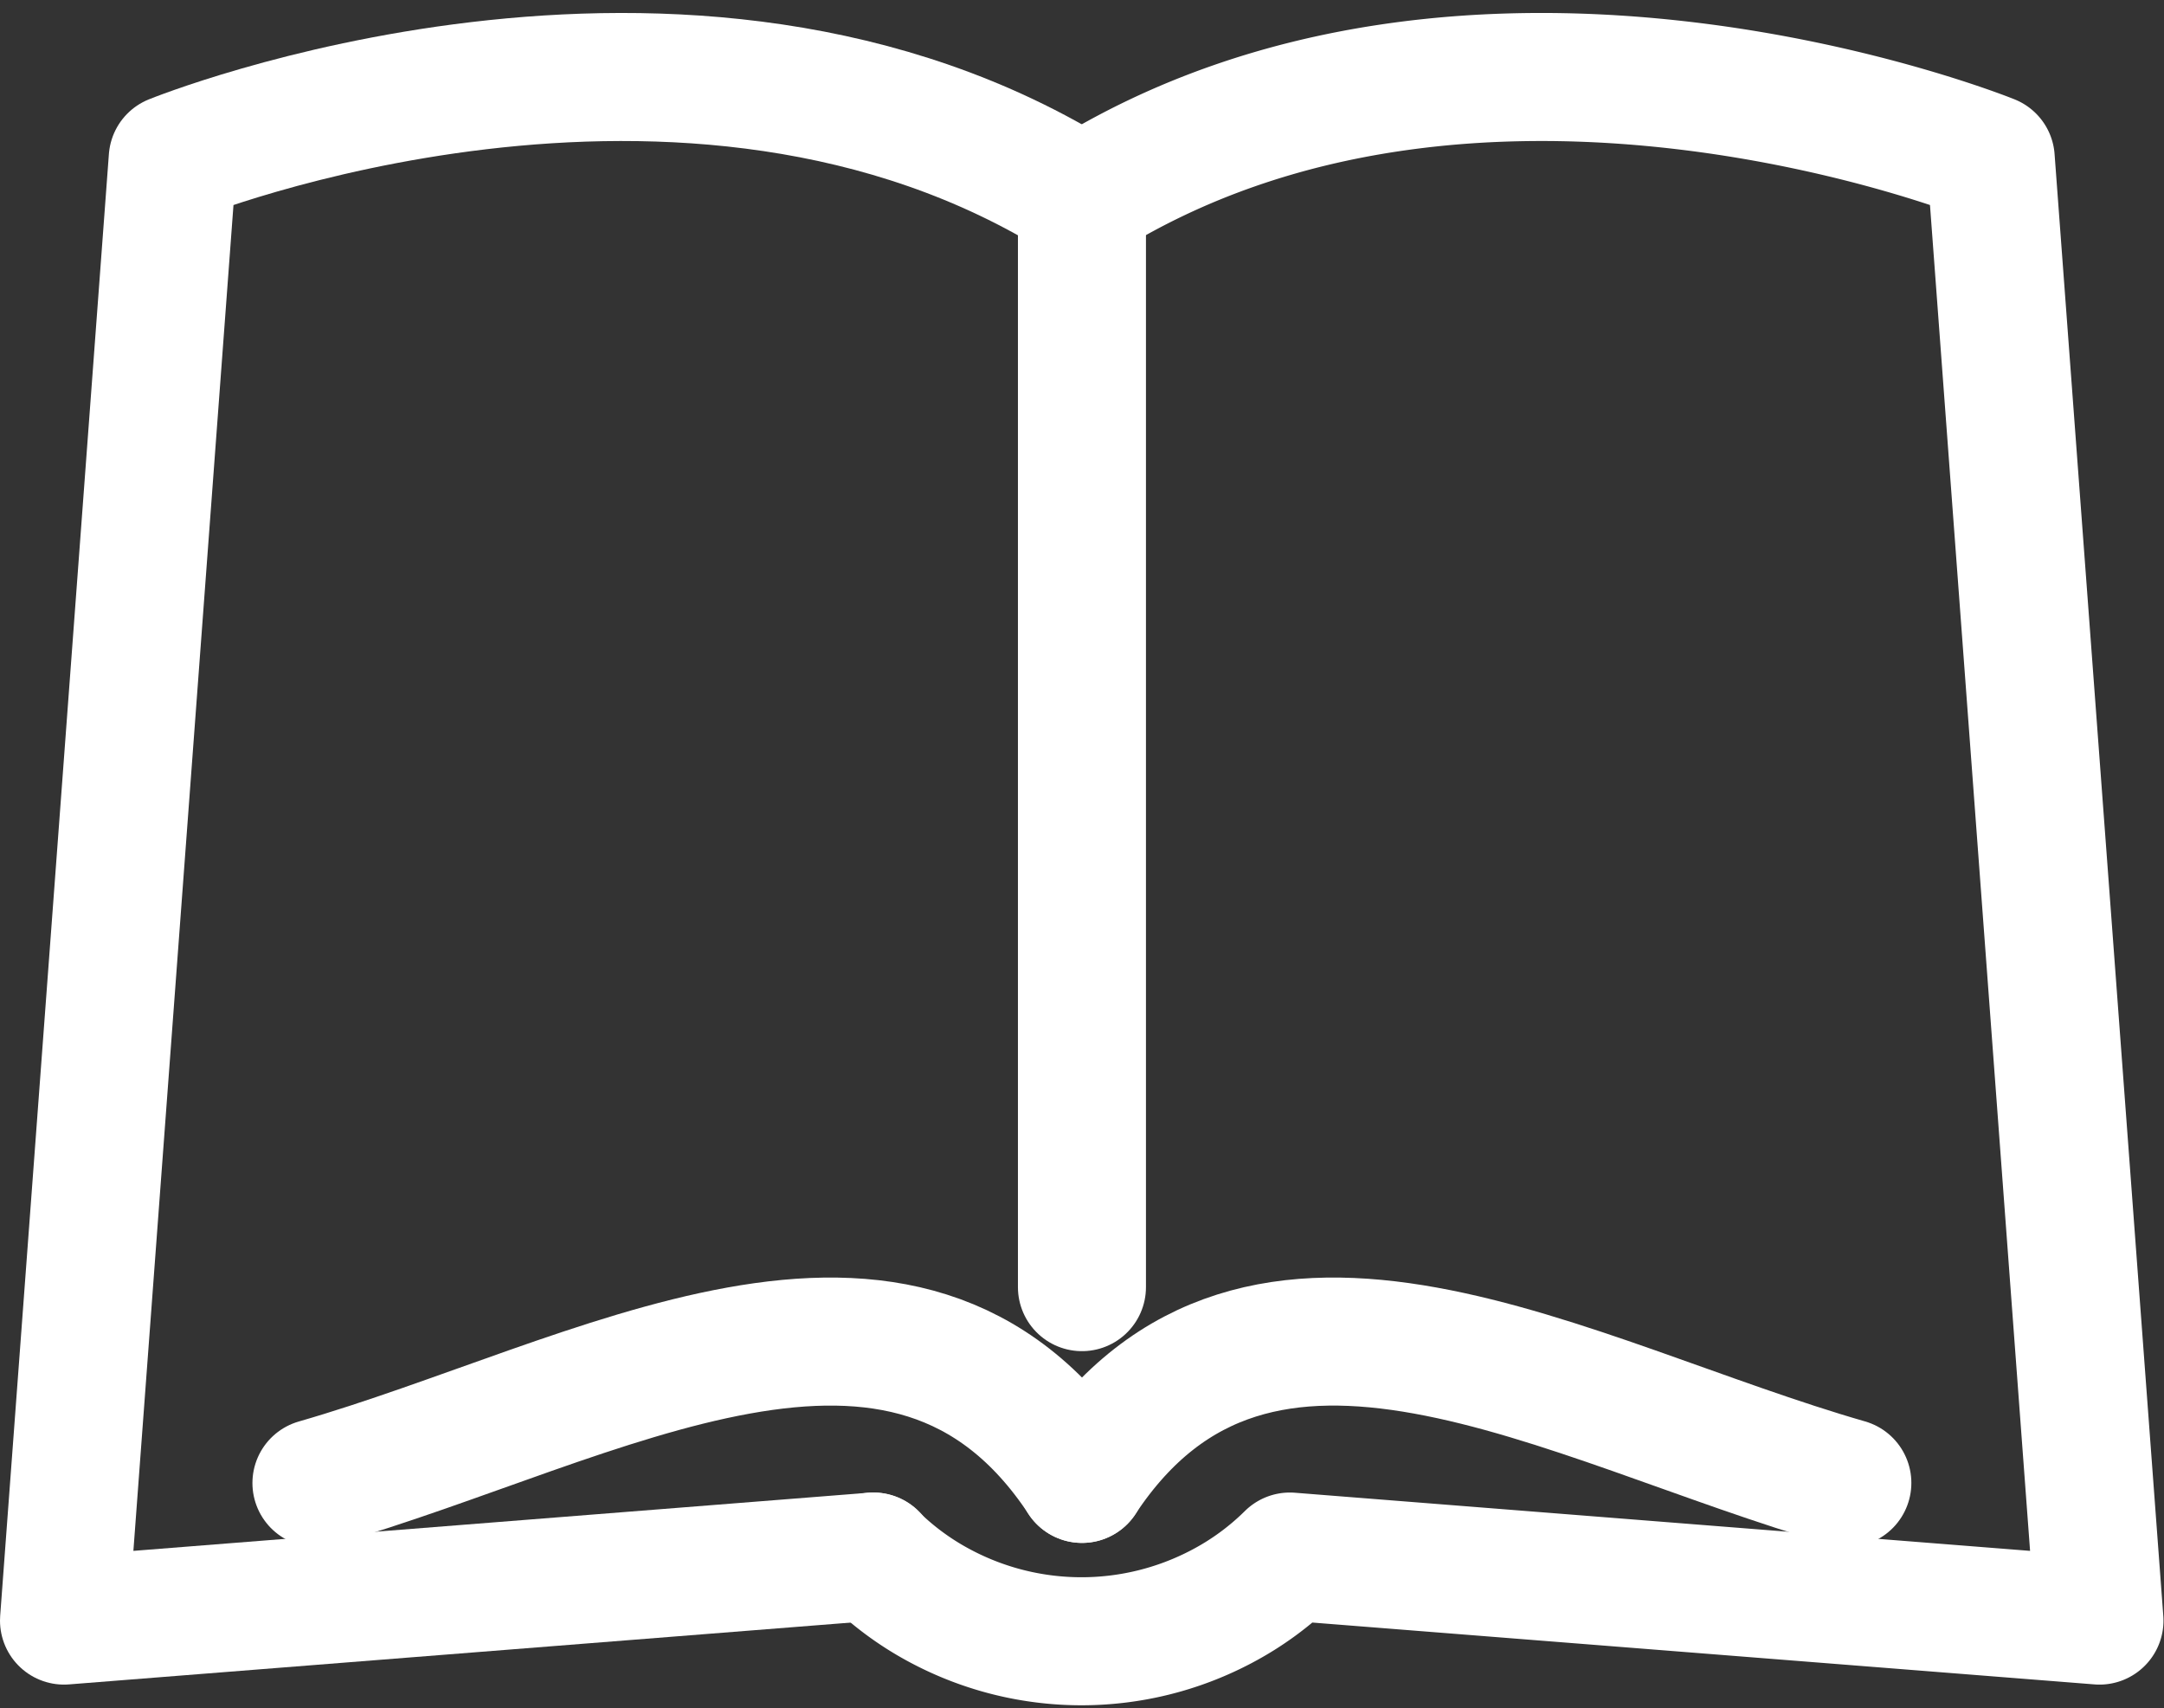
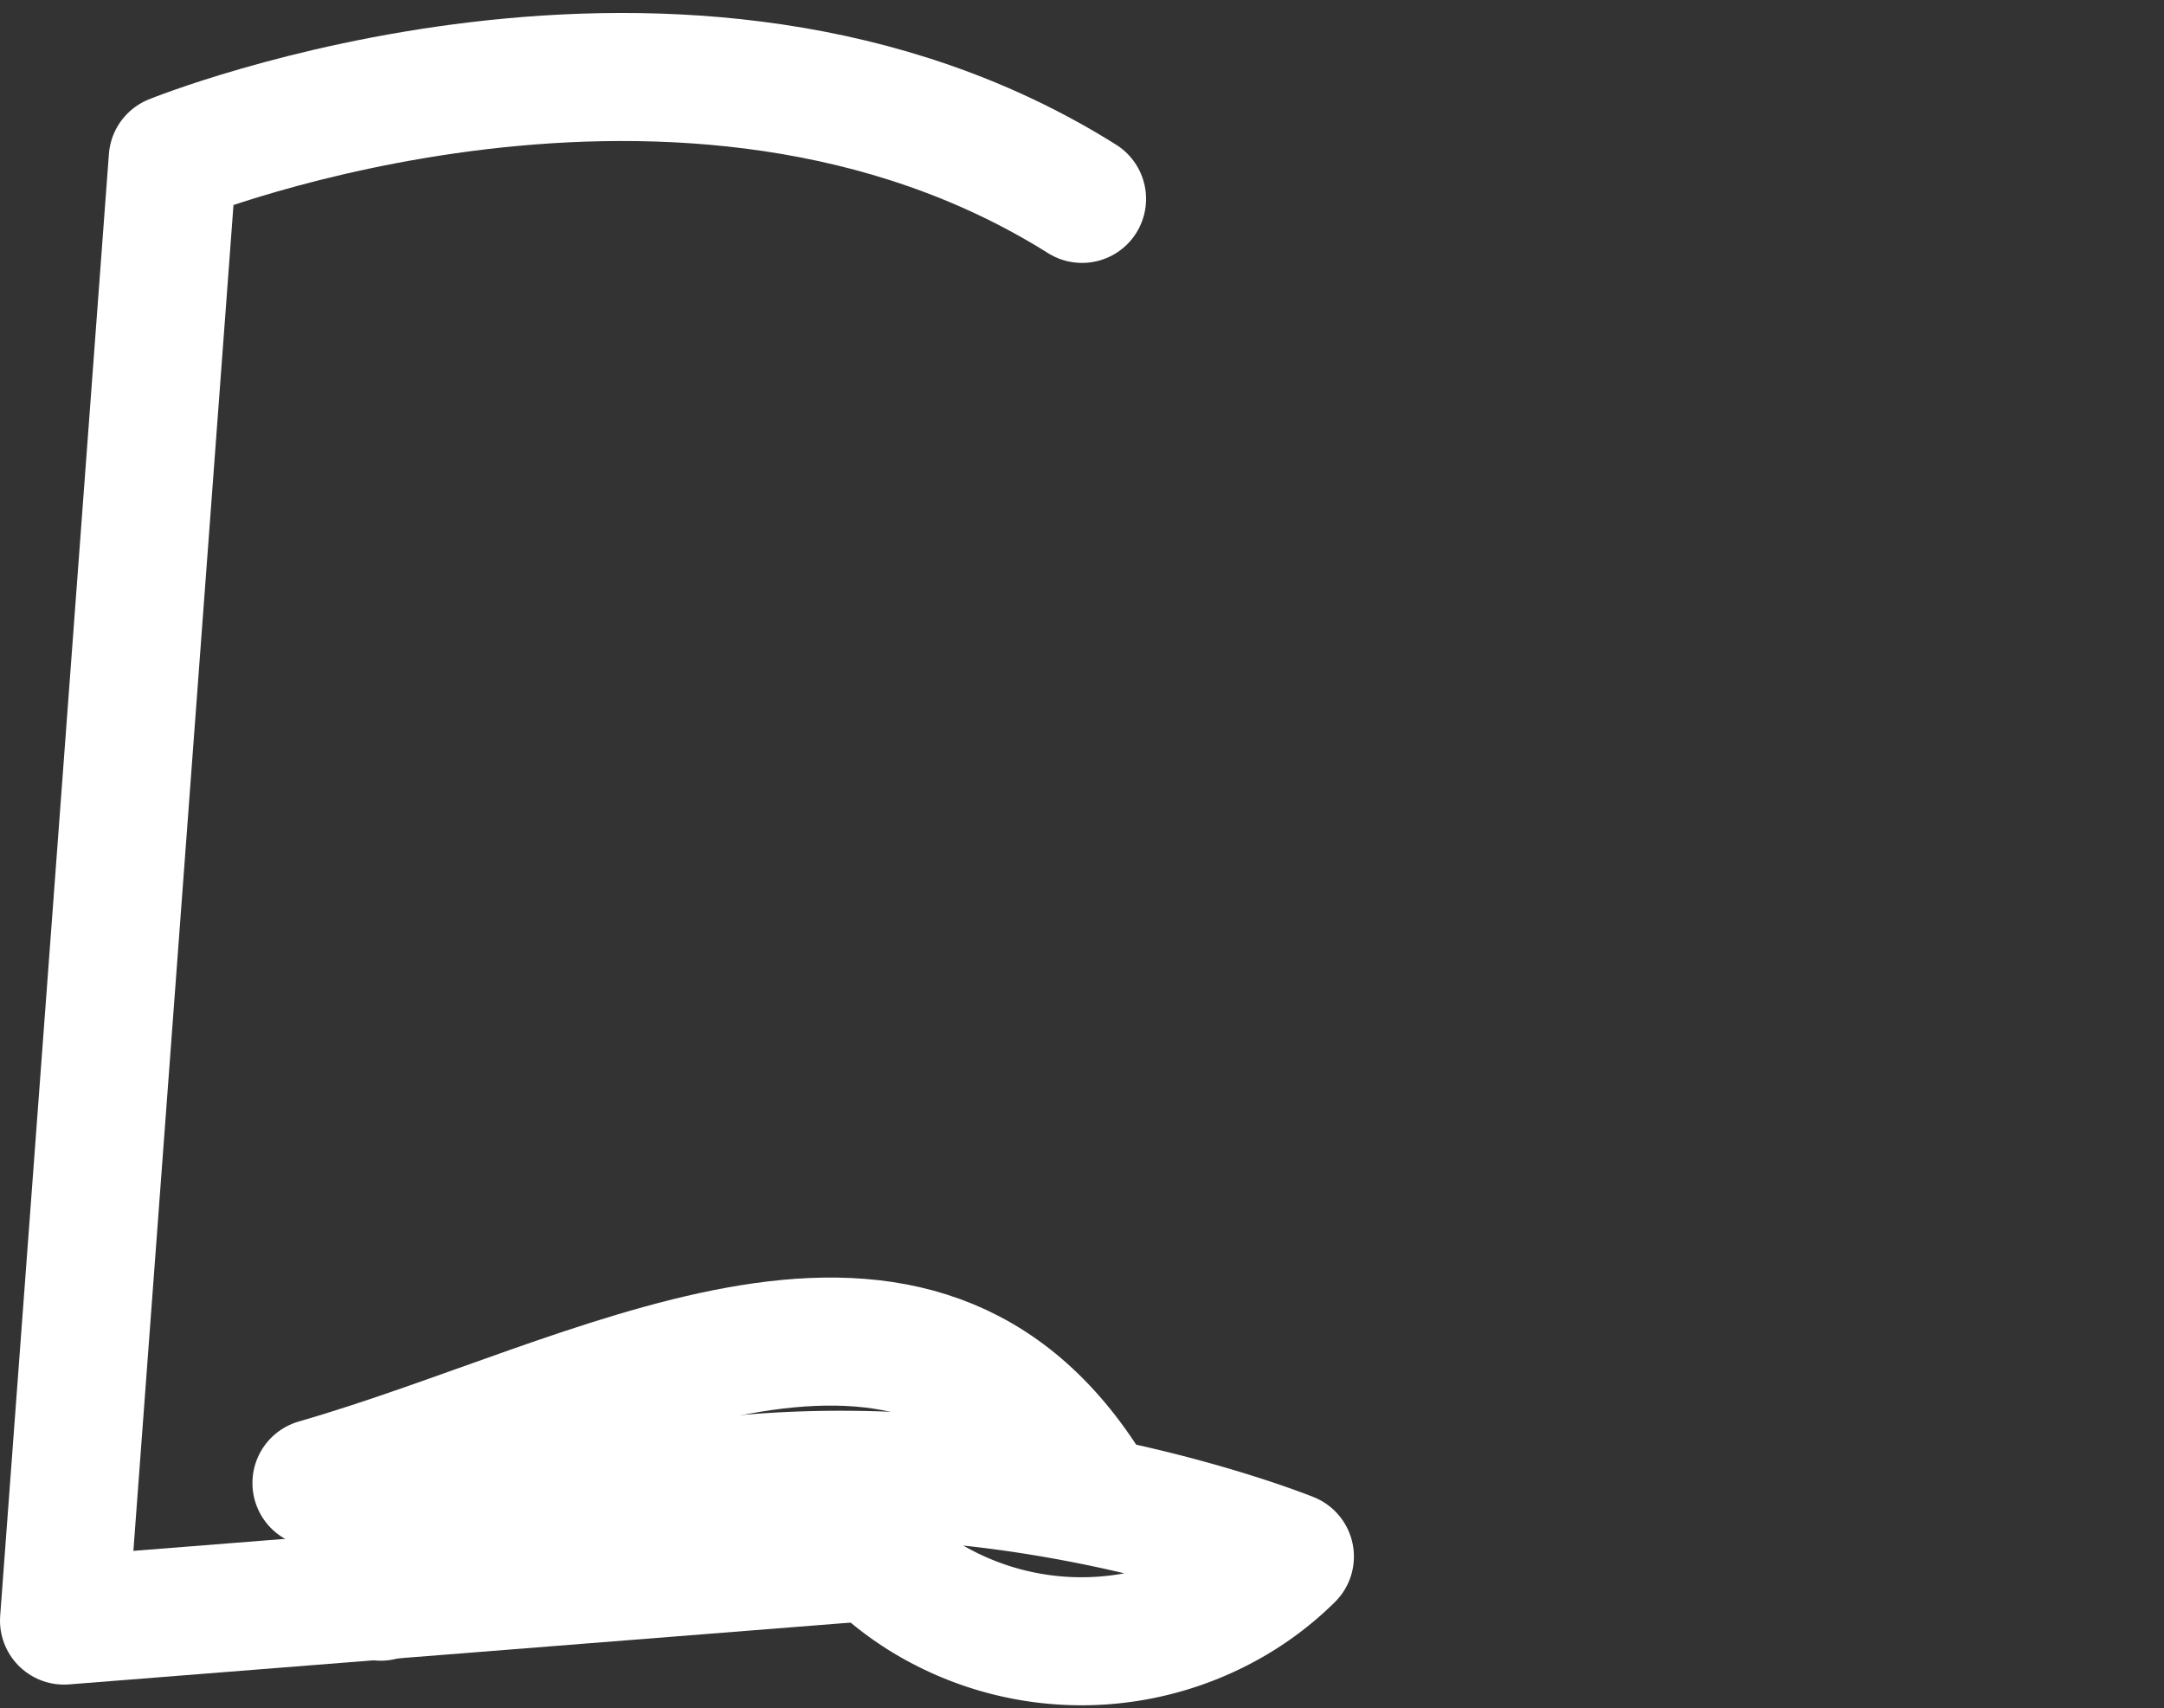
<svg xmlns="http://www.w3.org/2000/svg" width="20.283" height="16.011" viewBox="0 0 20.283 16.011">
  <rect x="0" y="0" width="20.283" height="16.011" fill="#333333" stroke="none" />
  <g id="グループ_27136" data-name="グループ 27136" transform="translate(-410.859 -1433.111)">
    <g id="グループ_27074" data-name="グループ 27074" transform="translate(411.459 1433.838)">
-       <line id="線_44" data-name="線 44" y2="10.193" transform="translate(9.541 1.143)" fill="none" stroke="#fff" stroke-linecap="round" stroke-linejoin="round" stroke-width="1.2" />
-       <path id="パス_4900" data-name="パス 4900" d="M15.9,14.3a2.685,2.685,0,0,0,.643.47,2.813,2.813,0,0,0,2.621,0,2.685,2.685,0,0,0,.643-.47l7.588.6-1.019-13.7s-4.815-1.953-8.522.376" transform="translate(-8.317 -0.439)" fill="none" stroke="#fff" stroke-linecap="round" stroke-linejoin="round" stroke-width="1.2" />
+       <path id="パス_4900" data-name="パス 4900" d="M15.9,14.3a2.685,2.685,0,0,0,.643.47,2.813,2.813,0,0,0,2.621,0,2.685,2.685,0,0,0,.643-.47s-4.815-1.953-8.522.376" transform="translate(-8.317 -0.439)" fill="none" stroke="#fff" stroke-linecap="round" stroke-linejoin="round" stroke-width="1.2" />
      <path id="パス_4901" data-name="パス 4901" d="M8.028,14.3.44,14.9l1.019-13.7s4.814-1.953,8.523.376" transform="translate(-0.44 -0.439)" fill="none" stroke="#fff" stroke-linecap="round" stroke-linejoin="round" stroke-width="1.2" />
-       <path id="パス_4902" data-name="パス 4902" d="M19.886,25.868c1.653-2.5,4.537-.72,7.174.038" transform="translate(-10.345 -12.735)" fill="none" stroke="#fff" stroke-linecap="round" stroke-linejoin="round" stroke-width="1.2" />
      <path id="パス_4903" data-name="パス 4903" d="M12.438,25.868c-1.654-2.5-4.539-.72-7.176.039" transform="translate(-2.896 -12.735)" fill="none" stroke="#fff" stroke-linecap="round" stroke-linejoin="round" stroke-width="1.2" />
    </g>
  </g>
</svg>